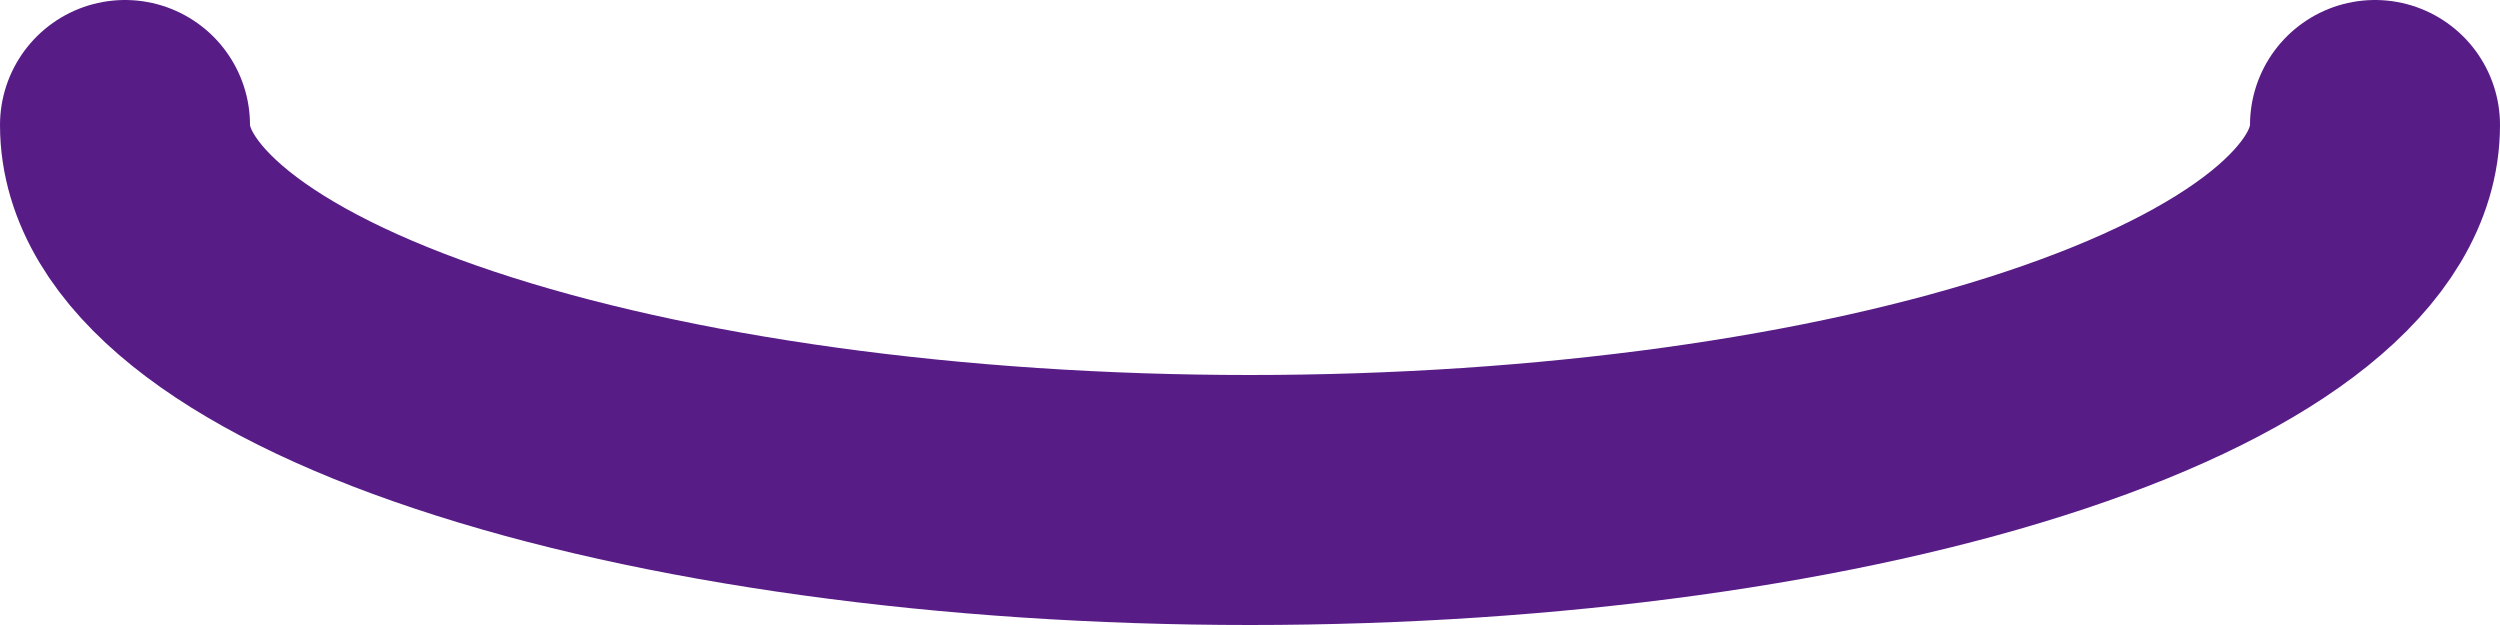
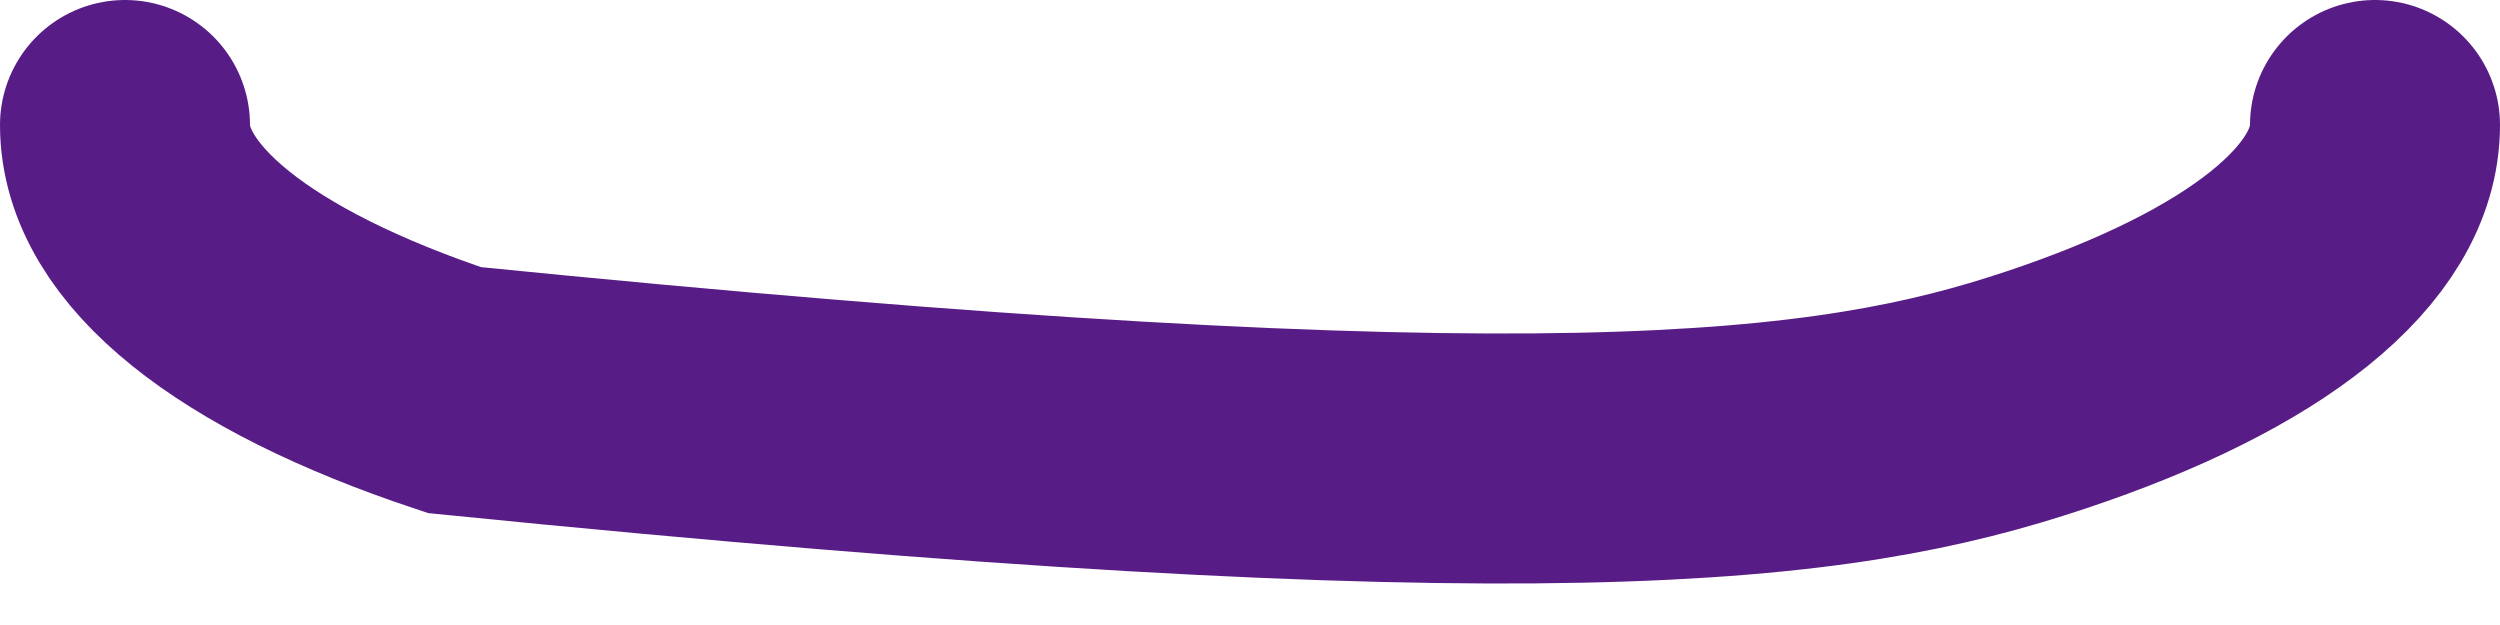
<svg xmlns="http://www.w3.org/2000/svg" fill="none" height="100%" overflow="visible" preserveAspectRatio="none" style="display: block;" viewBox="0 0 20 5" width="100%">
-   <path d="M1 1C1 1.796 1.948 2.559 3.636 3.121C5.324 3.684 7.613 4 10 4C12.387 4 14.676 3.684 16.364 3.121C18.052 2.559 19 1.796 19 1" id="Vector" stroke="#581C87" stroke-linecap="round" stroke-width="2" />
+   <path d="M1 1C1 1.796 1.948 2.559 3.636 3.121C12.387 4 14.676 3.684 16.364 3.121C18.052 2.559 19 1.796 19 1" id="Vector" stroke="#581C87" stroke-linecap="round" stroke-width="2" />
</svg>